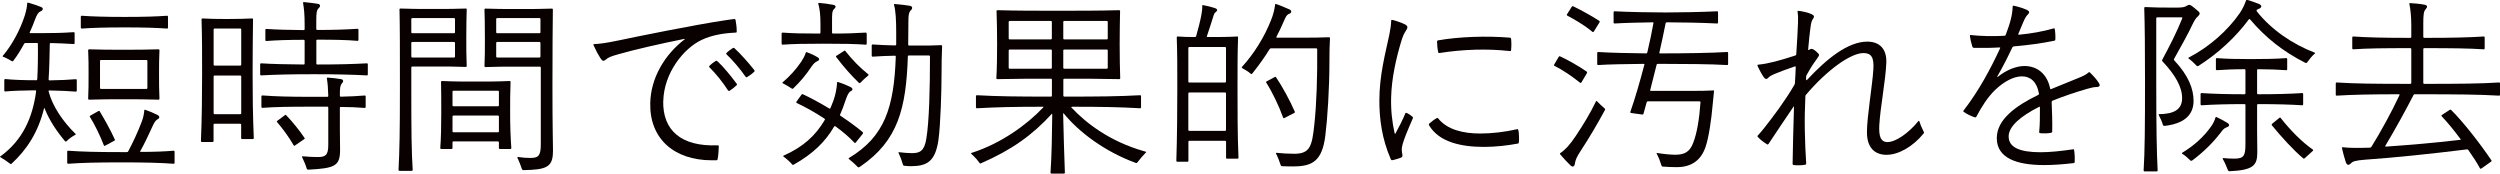
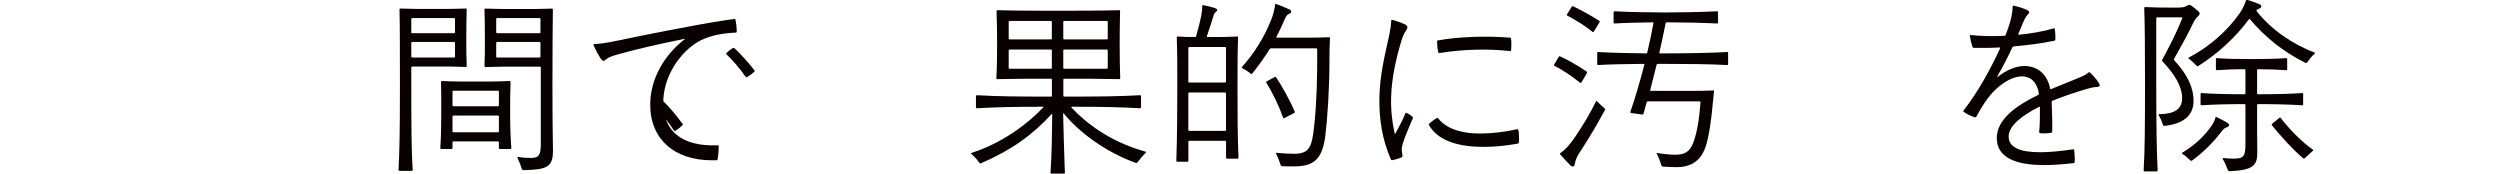
<svg xmlns="http://www.w3.org/2000/svg" id="_レイヤー_2" viewBox="0 0 360.44 25.03">
  <defs>
    <style>.cls-1{fill:#090000;}</style>
  </defs>
  <g id="_デザイン">
-     <path class="cls-1" d="M10.86,19.43c-.45.25-.9.56-1.29.95-.06.06-.14.03-.2-.03-1.2-1.43-2.27-3.02-2.94-4.73-.03-.06-.06-.06-.08,0-.84,3.42-2.44,5.91-4.68,7.98-.03.03-.06.06-.11.06-.03,0-.06-.03-.11-.06-.45-.34-.92-.67-1.37-.92-.06-.03-.08-.06-.08-.08s.08-.08.17-.14c3.11-2.3,4.54-5.52,5.04-9.3,0-.08-.03-.14-.14-.14-1.82.03-3.19.06-4.31.17-.08,0-.14-.06-.14-.14v-1.51c0-.08.06-.14.14-.14,1.15.11,2.58.17,4.45.17.11,0,.14-.03.17-.22.08-1.48.11-3.58.08-5.01,0-.11-.03-.14-.14-.14h-1.62c-.11,0-.2.06-.25.17-.45.81-.95,1.65-1.54,2.41-.06.08-.14.08-.22.03-.36-.22-.84-.48-1.23-.62-.08-.03-.11-.08-.03-.17,1.37-1.6,2.52-3.84,3.14-5.77.22-.7.31-1.2.36-1.79,0-.06.03-.08.06-.08s.08,0,.17.03c.67.2,1.15.36,1.74.59.39.14.34.48-.06.64-.28.11-.5.42-.78,1.15-.25.67-.48,1.26-.76,1.85-.06.11,0,.14.08.14h1.62c1.62,0,3-.03,4.62-.14.11,0,.14.06.14.14v1.43c0,.08-.03.14-.14.14-1.18-.08-2.21-.11-3.3-.14-.08,0-.14.03-.14.14-.03,1.29-.06,3.58-.17,5.1,0,.08.06.14.14.14,1.57-.03,2.74-.08,3.78-.17.11,0,.14.06.14.14v1.51c0,.08-.03.14-.14.14-1.04-.08-2.21-.14-3.81-.17-.08,0-.14.03-.11.14.56,2.18,2.13,4.42,3.89,6.13.03.03.03.11-.03.14ZM20.3,21.9c1.93,0,3.42-.06,4.73-.17.11,0,.14.06.14.14v1.6c0,.08-.03.14-.14.14-1.88-.14-4.14-.2-7.53-.2-3.58,0-5.74.06-7.67.2-.08,0-.14-.06-.14-.14v-1.6c0-.08.06-.14.14-.14,1.93.14,4.09.2,7.67.2h.78c.11,0,.17-.03.22-.14.64-1.2,1.37-2.74,1.96-4.31.22-.59.31-1.15.34-1.54,0-.11.06-.14.14-.11.64.22,1.18.45,1.74.73.39.2.36.48.03.64-.25.14-.45.42-.67.9-.59,1.29-1.2,2.6-1.82,3.7-.03.06-.03.11.08.11ZM24.22,2.41v1.57c0,.08-.03.14-.14.14-1.48-.11-3.33-.17-6.1-.17s-4.73.06-6.19.17c-.08,0-.14-.06-.14-.14v-1.57c0-.08.06-.14.14-.14,1.46.11,3.39.17,6.19.17s4.62-.06,6.1-.17c.11,0,.14.06.14.14ZM22.85,7.11c.11,0,.14.06.14.14-.06,1.15-.06,2.3-.06,3.42,0,1.18,0,2.38.06,3.56,0,.08-.03.14-.14.14-1.65-.06-3.33-.06-5.1-.06s-3.3,0-4.9.06c-.08,0-.14-.06-.14-.14.06-1.15.06-2.35.06-3.56s0-2.24-.06-3.42c0-.11.06-.14.14-.14,1.6.06,3.14.06,4.9.06s3.42,0,5.1-.06ZM16.46,20.3l-1.29.7c-.08.06-.17.03-.2-.06-.53-1.37-1.32-3-1.99-4.06-.06-.08-.06-.14.03-.2l1.18-.67c.08-.03.14-.03.2.06.67,1.12,1.54,2.66,2.16,4.03.03.06.03.14-.08.2ZM14.42,12.68c0,.08.06.14.14.14h6.55c.08,0,.14-.06.14-.14v-3.89c0-.08-.06-.14-.14-.14h-6.55c-.08,0-.14.06-.14.14v3.89Z" />
-     <path class="cls-1" d="M36.48,2.8c-.03,2.66-.06,4.84-.06,7.81s.03,5.94.17,9.3c0,.08-.06.14-.14.14h-1.54c-.08,0-.14-.06-.14-.14v-1.93c0-.08-.06-.14-.14-.14h-3.7c-.08,0-.14.06-.14.14v2.35c0,.08-.06.14-.14.14h-1.54c-.08,0-.14-.06-.14-.14.14-3.25.17-6.86.17-9.72s0-5.21-.08-7.81c0-.11.06-.14.14-.14,1.06.06,2.16.08,3.5.08,1.51,0,2.58-.03,3.64-.08.11,0,.14.03.14.14ZM34.64,9.46c.08,0,.14-.06.14-.14v-5.07c0-.08-.06-.14-.14-.14h-3.7c-.08,0-.14.06-.14.14v5.07c0,.08.06.14.14.14h3.7ZM30.94,10.89c-.08,0-.14.06-.14.14v5.29c0,.08.06.14.14.14h3.7c.08,0,.14-.06.14-.14v-5.29c0-.08-.06-.14-.14-.14h-3.7ZM45.61,5.88v3.28c0,.08.06.14.14.14,3,0,5.15-.06,7.14-.17.11,0,.14.06.14.14v1.46c0,.08-.03.14-.14.14-2.1-.11-4.34-.17-7.62-.17-3.56,0-5.6.06-7.62.17-.08,0-.14-.06-.14-.14v-1.46c0-.08.06-.14.14-.14,1.74.11,3.44.14,6.13.17.11,0,.14-.06.14-.14v-3.28c0-.08-.03-.14-.14-.14-2.24,0-3.89.06-5.38.17-.08,0-.14-.06-.14-.14v-1.46c0-.08.06-.14.14-.14,1.48.11,3.14.14,5.38.17.11,0,.14-.06.14-.14v-.76c0-1.32-.08-2.13-.22-3-.03-.11.03-.14.11-.14.62.06,1.54.17,2.02.25.36.06.42.36.11.64-.28.25-.34.67-.34,1.79v1.2c0,.08.06.14.14.14,2.35,0,4.17-.06,5.8-.17.11,0,.14.06.14.14v1.46c0,.08-.03.14-.14.14-1.6-.14-3.47-.17-5.8-.17-.08,0-.14.06-.14.14ZM49,13.8c0,.08.06.14.14.14,1.34-.03,2.38-.08,3.44-.17.11,0,.14.06.14.14v1.51c0,.08-.03.14-.14.14-1.04-.08-2.21-.14-3.44-.14-.08,0-.14.06-.14.14v2.97c0,1.12.03,2.27.03,3.05,0,2.3-.64,2.69-4.59,2.88-.11,0-.2-.06-.22-.17-.17-.56-.42-1.12-.67-1.65-.03-.06,0-.11.06-.11.87.08,1.57.11,2.21.11,1.09,0,1.51-.25,1.51-1.74v-5.38c0-.08-.03-.14-.14-.14h-2.02c-3.58,0-5.46.03-7.34.17-.08,0-.14-.06-.14-.14v-1.51c0-.08.06-.14.14-.14,1.88.14,3.75.2,7.34.2h2.02c.11,0,.14-.06.14-.14-.03-1.09-.08-1.76-.2-2.49-.03-.08.03-.14.11-.14.56.03,1.32.11,1.93.22.36.06.39.34.14.59-.25.28-.31.64-.31,1.62v.17ZM39.98,17.42l1.09-.81c.08-.06.14-.06.22.03.84.87,1.9,2.18,2.6,3.22.06.08.06.14-.03.2l-1.34.92c-.06.06-.14.06-.2-.06-.64-1.12-1.54-2.35-2.38-3.33-.06-.06-.03-.11.03-.17Z" />
    <path class="cls-1" d="M59.44,9.6c-.08,0-.14.06-.14.14v2.77c0,6.69.03,9.21.2,11.98,0,.08-.06.14-.14.14h-1.76c-.08,0-.14-.06-.14-.14.14-2.77.2-5.29.2-11.98,0-5.32,0-8.65-.06-11.14,0-.11.06-.14.14-.14,1.34.06,2.72.06,4.62.06,2.04,0,3.44,0,4.79-.06.11,0,.14.03.14.14-.03.87-.06,2.3-.06,4s0,2.86.06,4.14c0,.08-.03.14-.14.14-1.34-.06-2.72-.06-4.65-.06h-3.05ZM65.46,4.79c.08,0,.14-.06.14-.14v-1.9c0-.08-.06-.14-.14-.14h-6.02c-.08,0-.14.06-.14.14v1.9c0,.08.06.14.14.14h6.02ZM59.44,6.05c-.08,0-.14.06-.14.14v1.96c0,.08.06.14.14.14h6.02c.08,0,.14-.06.14-.14v-1.96c0-.08-.06-.14-.14-.14h-6.02ZM73.61,11.82c-.06,1.46-.06,2.72-.06,4.51s.06,3.5.17,5.01c0,.08-.06.14-.14.14h-1.51c-.08,0-.14-.06-.14-.14v-.81c0-.08-.06-.14-.14-.14h-6.41c-.08,0-.14.06-.14.14v.81c0,.08-.06.14-.14.14h-1.48c-.08,0-.14-.06-.14-.14.11-1.51.14-3.16.14-5.01s0-3.05-.03-4.51c0-.11.06-.14.14-.14,1.68.08,3.11.08,4.87.08s3.14,0,4.87-.08c.11,0,.14.06.14.14ZM71.79,15.32c.08,0,.14-.06.14-.14v-1.96c0-.08-.06-.14-.14-.14h-6.41c-.08,0-.14.06-.14.14v1.96c0,.08.06.14.14.14h6.41ZM65.38,16.66c-.08,0-.14.06-.14.14v2.13c0,.08.06.14.14.14h6.41c.08,0,.14-.06.14-.14v-2.13c0-.08-.06-.14-.14-.14h-6.41ZM79.72,21.84c0,2.27-.95,2.63-4.28,2.69-.08,0-.17-.08-.2-.17-.17-.53-.39-1.09-.64-1.62-.03-.06,0-.11.06-.11.7.11,1.26.14,1.85.14,1.2,0,1.46-.42,1.46-2.02v-11c0-.08-.06-.14-.14-.14h-3.08c-1.93,0-3.39,0-4.76.06-.08,0-.14-.06-.14-.14.06-1.26.06-2.18.06-3.92,0-2.07-.03-3.36-.06-4.23,0-.11.06-.14.14-.14,1.37.06,2.86.06,4.9.06,1.85,0,3.3,0,4.68-.06.11,0,.14.06.14.14-.03,2.49-.06,5.66-.06,11.14,0,5.94.08,8.2.08,9.32ZM77.78,4.79c.08,0,.14-.06.14-.14v-1.9c0-.08-.06-.14-.14-.14h-6.1c-.08,0-.14.06-.14.14v1.9c0,.08.06.14.14.14h6.1ZM71.68,6.05c-.08,0-.14.06-.14.14v1.96c0,.08.06.14.14.14h6.1c.08,0,.14-.06.14-.14v-1.96c0-.08-.06-.14-.14-.14h-6.1Z" />
-     <path class="cls-1" d="M95.62,14.59c-.08,4.17,2.55,6.58,7.87,6.36.11,0,.14.06.14.14,0,.5-.06,1.32-.17,1.88-.03.11-.08.14-.17.14h-.64c-5.52,0-9.02-3.16-8.9-8.26.08-3.61,2.07-6.97,4.96-9.18.06-.06.03-.08-.06-.06-3.33.67-7.17,1.54-9.49,2.21-1.12.31-1.48.48-1.76.73-.34.31-.53.31-.84-.17-.31-.48-.67-1.15-.95-1.79-.03-.06-.06-.11-.06-.17,0-.03.03-.06.11-.06.73-.03,1.68-.14,3.67-.56,2.24-.48,11.09-2.27,15.12-2.86.76-.11,1.29-.2,1.46-.2.06,0,.11.03.14.14.08.39.17,1.06.17,1.68,0,.08-.03.14-.14.14-1.76.08-3.47.36-4.93,1.06-2.6,1.23-5.43,4.76-5.52,8.82ZM103.43,8.82c.81.73,2.02,2.21,2.8,3.28.06.08.03.14-.06.22-.28.28-.59.5-.92.73-.08.06-.14.06-.17.06s-.08-.03-.14-.11c-.67-1.06-1.74-2.41-2.66-3.3-.08-.08-.06-.14.11-.31s.5-.42.78-.59c.08-.06.14-.06.25.03ZM105.78,6.89c.06,0,.08.03.11.06.78.7,2.04,2.1,2.8,3.08.11.14.11.17.11.2s0,.06-.06.11c-.28.28-.7.59-1.04.78-.08.06-.14.03-.22-.08-.73-1.06-1.88-2.41-2.72-3.19-.08-.08-.08-.14,0-.22.2-.22.62-.53.9-.7.06-.03.08-.03.11-.03Z" />
-     <path class="cls-1" d="M124.96,4.84v1.46c0,.08-.03.14-.14.14-1.62-.11-3.25-.14-6.05-.14s-4.34.03-5.94.14c-.08,0-.14-.06-.14-.14v-1.46c0-.08.06-.14.14-.14,1.48.11,2.94.14,5.32.14.11,0,.14-.06.14-.14v-1.26c0-1.37-.11-2.18-.31-2.88-.03-.11.03-.14.11-.14.7.06,1.37.14,2.07.28.36.08.42.31.11.59s-.31.67-.31,1.79v1.62c0,.08.06.14.14.14,2.02,0,3.36-.06,4.7-.14.11,0,.14.06.14.14ZM114.38,12.74c-.08.08-.14.08-.22.03-.42-.28-.84-.53-1.29-.76-.08-.03-.11-.08-.03-.14.92-.76,1.99-1.93,2.66-2.94.31-.48.53-.87.67-1.32.03-.08.08-.11.17-.08.48.17,1.09.45,1.54.73.34.2.25.45-.03.56-.31.14-.5.28-.87.81-.73,1.12-1.68,2.24-2.6,3.11ZM124.43,19.24l-1.06,1.32c-.06.06-.14.06-.2,0-.7-.76-1.65-1.57-2.72-2.35-.08-.06-.14-.03-.2.06-1.26,2.16-3.02,3.89-5.8,5.46-.11.06-.17.06-.22,0-.36-.42-.76-.78-1.26-1.15-.08-.06-.06-.11,0-.14,2.86-1.26,4.65-2.94,5.94-5.15.06-.08.03-.14-.06-.2-1.4-.92-2.83-1.71-3.98-2.24-.06-.03-.08-.11-.03-.2l.7-.98c.06-.08.11-.14.22-.08,1.09.5,2.44,1.23,3.78,2.04.08.06.14.06.2-.06.14-.34.28-.67.42-1.06.31-.87.48-1.79.53-2.6,0-.11.06-.11.14-.08.7.22,1.32.48,1.76.7s.39.48.03.64c-.28.14-.5.67-.73,1.34-.22.7-.48,1.34-.76,1.99-.06.11,0,.17.08.22,1.15.76,2.27,1.57,3.16,2.32.06.06.08.11.03.2ZM120.6,8.04l1.09-.7c.08-.06.14-.06.2.03.95,1.2,2.07,2.38,3.28,3.33.08.06.08.11.03.17-.42.34-.78.67-1.15,1.06-.06.06-.14.08-.2.03-1.12-1.09-2.18-2.27-3.28-3.72-.06-.08-.06-.14.03-.2ZM135.69,6.52c.11,0,.14.06.14.14-.06,1.37-.08,2.6-.08,3.89,0,2.38-.14,7.45-.45,9.63-.45,3.11-1.65,3.78-4,3.78-.25,0-.64-.03-.92-.06-.08,0-.17-.06-.2-.17-.17-.59-.36-1.12-.64-1.71-.03-.06,0-.08.06-.08.7.08,1.29.14,1.88.14,1.2,0,1.79-.36,2.07-2.07.42-2.46.53-7.36.53-11.87,0-.08-.06-.14-.14-.14h-2.91c-.08,0-.14.06-.14.14-.25,7.42-1.37,12.12-6.83,15.85-.17.11-.22.14-.28.14-.08,0-.11-.03-.34-.28-.25-.25-.56-.53-1.04-.92-.06-.06-.08-.11.03-.17,5.12-3.08,6.47-7.28,6.72-14.59,0-.08-.03-.14-.14-.14-1.12.03-2.18.06-3.19.14-.08,0-.14-.06-.14-.14v-1.48c0-.08.06-.14.14-.14,1.01.08,2.1.11,3.22.14.11,0,.17-.06.17-.14v-1.85c0-1.46-.06-3.02-.31-3.84-.03-.08,0-.14.08-.14.76.06,1.51.14,2.18.25.39.06.45.36.2.62-.34.31-.39.78-.39,1.54,0,1.12-.03,2.32-.03,3.44,0,.08.06.14.14.14h1.26c1.37,0,2.27,0,3.36-.06Z" />
+     <path class="cls-1" d="M95.62,14.59c-.08,4.17,2.55,6.58,7.87,6.36.11,0,.14.06.14.14,0,.5-.06,1.32-.17,1.88-.03.11-.08.14-.17.14h-.64c-5.52,0-9.02-3.16-8.9-8.26.08-3.61,2.07-6.97,4.96-9.18.06-.06.03-.08-.06-.06-3.33.67-7.17,1.54-9.49,2.21-1.12.31-1.48.48-1.76.73-.34.31-.53.31-.84-.17-.31-.48-.67-1.15-.95-1.79-.03-.06-.06-.11-.06-.17,0-.03.03-.06.11-.06.73-.03,1.68-.14,3.67-.56,2.24-.48,11.09-2.27,15.12-2.86.76-.11,1.29-.2,1.46-.2.06,0,.11.03.14.14.08.39.17,1.06.17,1.68,0,.08-.03.14-.14.14-1.76.08-3.47.36-4.93,1.06-2.6,1.23-5.43,4.76-5.52,8.82Zc.81.73,2.02,2.21,2.8,3.28.06.08.03.14-.06.22-.28.28-.59.5-.92.73-.08.06-.14.06-.17.06s-.08-.03-.14-.11c-.67-1.06-1.74-2.41-2.66-3.3-.08-.08-.06-.14.11-.31s.5-.42.78-.59c.08-.06.14-.06.25.03ZM105.78,6.89c.06,0,.08.03.11.06.78.7,2.04,2.1,2.8,3.08.11.14.11.17.11.2s0,.06-.06.11c-.28.28-.7.59-1.04.78-.08.06-.14.03-.22-.08-.73-1.06-1.88-2.41-2.72-3.19-.08-.08-.08-.14,0-.22.2-.22.62-.53.9-.7.06-.03.08-.03.11-.03Z" />
    <path class="cls-1" d="M154.48,15.51c2.1,2.24,5.54,4.9,10.5,6.3.22.06.28.08.28.11s-.03.06-.06.08c-.42.42-.87.95-1.23,1.43-.06.08-.14.08-.22.06-4.51-1.65-8.23-4.48-10.39-7.14-.06-.06-.08-.03-.08.03.08,2.94.14,5.94.25,8.51,0,.08-.06.14-.14.14h-1.79c-.08,0-.14-.06-.14-.14.17-2.52.22-5.52.25-8.4,0-.08-.03-.11-.08-.06-2.74,3-5.74,5.18-10.19,7.11-.11.06-.17.03-.22-.06-.28-.39-.56-.7-.81-.95-.39-.36-.42-.39-.42-.42s.03-.06.22-.11c4.09-1.32,7.81-3.98,10.19-6.5.08-.08.06-.11-.03-.11-4.12,0-6.75.06-9.52.22-.08,0-.14-.06-.14-.14v-1.6c0-.08.06-.14.14-.14,3.02.17,5.88.2,10.67.2.11,0,.14-.06.14-.14v-2.3c0-.08-.03-.14-.14-.14-2.72,0-5.21,0-7.73.06-.08,0-.14-.06-.14-.14.08-1.34.11-3,.11-4.96,0-1.62-.03-3.36-.08-4.7,0-.11.06-.14.14-.14,2.8.08,5.6.08,8.65.08s6.08,0,8.88-.08c.11,0,.14.06.14.14-.03,1.34-.06,3.08-.06,4.7,0,1.96.03,3.61.08,4.96,0,.08-.03.14-.14.14-2.55-.06-5.12-.06-7.92-.06-.08,0-.14.06-.14.14v2.3c0,.08.06.14.14.14,4.96,0,7.84-.03,10.92-.2.11,0,.14.06.14.14v1.6c0,.08-.03.14-.14.14-2.86-.17-5.54-.22-9.83-.22-.06,0-.11.06-.06.11ZM151.51,5.68c.08,0,.14-.06.14-.14v-2.38c0-.08-.06-.14-.14-.14h-5.94c-.08,0-.14.06-.14.14v2.38c0,.08.06.14.14.14h5.94ZM145.57,7.14c-.08,0-.14.06-.14.14v2.49c0,.08.06.14.14.14h5.94c.08,0,.14-.06.14-.14v-2.49c0-.08-.06-.14-.14-.14h-5.94ZM153.3,5.54c0,.08.06.14.14.14h6.13c.08,0,.14-.06.14-.14v-2.38c0-.08-.06-.14-.14-.14h-6.13c-.08,0-.14.06-.14.14v2.38ZM153.44,7.14c-.08,0-.14.06-.14.14v2.49c0,.08.06.14.14.14h6.13c.08,0,.14-.06.14-.14v-2.49c0-.08-.06-.14-.14-.14h-6.13Z" />
    <path class="cls-1" d="M178.5,5.4c-.08,2.27-.08,4.28-.08,7.34,0,3.25,0,6.72.14,10,0,.08-.06.14-.14.14h-1.51c-.08,0-.14-.06-.14-.14v-2.3c0-.08-.06-.14-.14-.14h-5.15c-.08,0-.14.06-.14.14v2.74c0,.08-.06.14-.14.14h-1.46c-.08,0-.14-.06-.14-.14.11-3.42.14-7.2.14-10.44,0-3.05,0-5.1-.08-7.34,0-.11.06-.14.14-.14.67.06,1.54.08,2.46.08.11,0,.17-.03.2-.14.28-.98.62-2.3.76-3.11.08-.48.14-.9.11-1.26,0-.08.03-.11.17-.08.62.11,1.12.25,1.57.39.48.14.53.36.22.59-.22.17-.28.36-.39.73-.2.64-.56,1.79-.9,2.77-.03.08,0,.11.08.11,1.48,0,3.16,0,4.28-.08.11,0,.14.03.14.14ZM176.62,11.9c.08,0,.14-.06.14-.14v-4.84c0-.08-.06-.14-.14-.14h-5.15c-.08,0-.14.06-.14.14v4.84c0,.08.06.14.14.14h5.15ZM171.47,13.33c-.08,0-.14.06-.14.14v5.26c0,.08.06.14.14.14h5.15c.08,0,.14-.06.14-.14v-5.26c0-.08-.06-.14-.14-.14h-5.15ZM184.1,5.43h3.7c1.26,0,2.52,0,3.81-.06.11,0,.14.06.14.14-.06.95-.08,2.18-.08,3.53,0,3.64-.28,8.09-.59,10.53-.45,3.58-1.82,4.42-4.56,4.42-.62,0-1.23,0-1.68-.03-.11,0-.17-.06-.2-.17-.2-.59-.36-1.04-.67-1.65-.03-.06,0-.11.06-.11.78.08,1.71.14,2.55.14,2.27,0,2.58-1.04,2.91-4.17.34-3.11.45-7.08.42-10.89,0-.08-.06-.14-.14-.14h-6.52c-.11,0-.17.06-.22.14-.67,1.09-1.46,2.21-2.49,3.5-.06.08-.14.08-.2.03-.39-.34-.84-.59-1.23-.81-.08-.06-.11-.11-.06-.17,1.82-1.99,3.3-4.45,4.2-6.75.34-.84.5-1.54.59-2.24,0-.08.03-.11.06-.11.17,0,1.74.67,2.04.81.34.17.28.5-.06.62-.34.11-.48.36-.78,1.06-.34.78-.67,1.51-1.06,2.24-.06.11,0,.14.08.14ZM186.62,16.27l-1.46.76c-.08.03-.14,0-.17-.08-.56-1.6-1.57-3.7-2.41-5.01-.06-.08-.06-.14.03-.2l1.15-.62c.08-.06.17-.06.22.03.9,1.32,2.02,3.39,2.69,4.93.06.11.03.14-.06.2Z" />
    <path class="cls-1" d="M202.86,16.3c.28.14.53.31.78.53.06.06.11.11.06.22-.64,1.48-1.6,3.64-1.6,4.45,0,.28.03.48.08.73s.03.42-.2.5c-.11.06-.64.22-.98.31-.14.03-.28.06-.31.06-.08,0-.11-.03-.17-.14-1.29-2.97-1.65-5.8-1.65-8.48,0-3.61.87-6.8,1.43-9.44.17-.81.25-1.43.28-2.07,0-.06.03-.11.08-.11.25,0,1.6.48,1.93.67.39.22.42.45.11.9-.25.36-.45.78-.67,1.51-.76,2.52-1.4,5.43-1.46,8.06-.06,1.82.14,3.61.5,5.21.03.08.08.11.11.06.53-.95,1.09-2.07,1.43-2.91.03-.11.11-.11.22-.06ZM218.9,18.73c.08.31.11.76.11,1.18,0,.2,0,.31-.03.62,0,.08-.03.14-.14.17-1.51.28-3.22.48-4.9.48-3.3,0-6.47-.7-7.9-3.11-.06-.08-.03-.2.03-.25.31-.28.7-.59,1.06-.78.11-.06.17-.06.22.03,1.32,1.65,3.64,2.18,6.05,2.18,1.71,0,3.58-.22,5.32-.62.11-.03.14,0,.17.11ZM217.64,7.36c-3.16-.36-6.69-.25-10.08.28-.14.03-.17,0-.2-.11-.11-.45-.17-1.06-.17-1.54,0-.11.03-.14.14-.17,2.97-.53,7-.67,10.36-.39.11,0,.14.03.17.14.06.48.06,1.15,0,1.68,0,.08-.06.14-.22.11Z" />
    <path class="cls-1" d="M228.82,10.5l-.81,1.37c-.06.08-.11.11-.2.06-1.23-.98-2.46-1.82-3.7-2.44-.06-.03-.06-.06-.06-.08s0-.06.03-.11l.64-1.09c.06-.08.11-.14.22-.08,1.2.56,2.58,1.34,3.81,2.18.08.06.08.11.06.2ZM230.1,14.62c.03-.06.08-.08.14-.03.39.39.73.73,1.12,1.06.08.06.08.11.03.22-1.01,1.85-2.1,3.75-3.44,5.8-.56.84-.78,1.29-.87,1.82-.06.56-.34.67-.67.34-.45-.42-.98-1.01-1.46-1.57-.06-.08-.06-.14.03-.2.73-.5,1.37-1.2,2.21-2.46,1.12-1.68,2.1-3.3,2.91-4.98ZM230.61,3.22l-.81,1.32c-.06.08-.11.11-.2.06-1.18-.98-2.52-1.76-3.64-2.35-.08-.06-.08-.11-.03-.2l.67-1.06c.06-.08.08-.11.14-.11.03,0,.08.03.14.06,1.15.56,2.44,1.26,3.7,2.07.08.06.08.14.03.22ZM239.01,9.21c-.08,0-.14.03-.17.14l-.92,3.64c-.03.08,0,.11.08.11h5.96c1.06,0,2.02,0,3.08-.06.08,0,.11.06.08.11-.06.53-.14,1.32-.2,1.99-.17,2.04-.56,4.76-1.04,6.1-.64,1.82-1.96,2.86-4.12,2.86-.67,0-1.4-.03-2.04-.08-.08,0-.14-.06-.17-.14-.2-.64-.39-1.15-.7-1.74-.03-.06,0-.11.08-.08.84.14,1.93.25,2.6.25,1.32,0,2.1-.39,2.6-1.74.56-1.46.87-3.47,1.04-5.82,0-.08-.06-.14-.14-.14h-7.42c-.11,0-.17.06-.2.14l-.45,1.62c-.03.11-.11.17-.22.14l-1.6-.22c-.08-.03-.11-.08-.08-.17.67-1.9,1.4-4.42,2.02-6.8.03-.08-.03-.11-.11-.11-2.44.03-5.04.06-6.55.17-.08,0-.14-.06-.14-.14v-1.6c0-.08.06-.14.14-.14,1.6.11,4.37.17,6.92.2.11,0,.14-.06.17-.17.36-1.54.67-3,.87-4.17.03-.11,0-.14-.08-.14-1.85.03-4.12.08-5.52.17-.08,0-.14-.06-.14-.14v-1.48c0-.08.06-.14.14-.14,1.93.11,5.54.17,7.39.17s5.21-.06,7.39-.17c.11,0,.14.06.14.14v1.48c0,.08-.03.14-.14.14-2.1-.11-5.32-.17-7.22-.17-.08,0-.17.03-.2.14-.25,1.29-.56,2.72-.9,4.23-.03.08.03.11.08.11h.34c2.97,0,7.22-.06,9.35-.2.11,0,.14.06.14.14v1.6c0,.08-.03.14-.14.14-2.13-.14-6.38-.17-9.35-.17h-.67Z" />
-     <path class="cls-1" d="M276.7,17.42c.17.53.31.9.64,1.54.03.06.06.11.06.14s0,.06-.08.17c-1.54,1.88-3.61,3.05-5.32,3.05-1.79,0-2.86-1.12-2.83-3.33,0-2.1.78-6.69.92-8.93.14-1.85-.34-2.41-1.43-2.41-1.85,0-5.26,2.46-8.26,5.99-.08.08-.11.17-.11.28-.08,1.76-.11,3.25-.08,4.87.03,1.85.11,3.36.2,4.76,0,.11-.03.17-.14.2-.25.06-.62.08-.92.08-.25,0-.53,0-.73-.03-.11-.03-.17-.08-.17-.2.03-2.18.11-5.29.2-8.2,0-.06-.03-.08-.06-.03-1.18,1.76-2.52,3.7-3.61,5.38-.06.08-.11.11-.2.06-.48-.28-.98-.67-1.34-1.06-.03-.03-.06-.08-.06-.11,0-.06.03-.08.06-.11.34-.36.64-.73,1.01-1.2,1.06-1.34,2.88-3.72,4.26-6.1.06-.11.08-.2.08-.31.06-.81.08-1.54.11-2.24,0-.11-.03-.14-.11-.11-1.15.39-2.07.73-2.94,1.09-.56.25-.73.36-.95.59-.22.22-.39.17-.62-.14-.22-.28-.9-1.54-.9-1.71,0-.06.06-.08.14-.08,1.43-.14,3.08-.59,5.32-1.32.08-.03.14-.08.14-.2.14-2.18.22-3.61.25-4.56.03-.7,0-1.15-.06-1.57-.03-.08,0-.11.06-.11.42,0,1.57.28,1.96.48.42.22.42.36.17.73-.14.2-.25.45-.36,1.4-.08.67-.2,1.57-.31,2.97,0,.08.03.08.11.06.31-.2.39-.2.67-.06.2.11.45.31.64.53.22.22.22.25-.06.67-.45.62-.84,1.15-1.54,2.41-.08.14-.11.2-.11.31v.42c0,.08.06.11.11.06,2.94-3.16,5.96-5.54,8.71-5.54,1.88,0,2.83,1.18,2.74,3.08-.11,2.58-.87,6.41-1.01,8.96-.08,1.57.17,2.44,1.18,2.44,1.18,0,3.02-1.26,4.45-3.02.06-.08.08-.08.11,0Z" />
    <path class="cls-1" d="M302.74,12.24c0,.17-.14.31-.45.31-.36,0-.67.06-1.34.25-1.74.5-3.47,1.09-5.01,1.71-.11.06-.14.11-.14.2.06,1.4.11,2.86.08,4.26,0,.08-.03.14-.14.17-.48.11-1.15.11-1.6.06-.11-.03-.14-.06-.14-.14.11-1.04.11-2.27.11-3.58,0-.08-.06-.11-.11-.08-2.66,1.34-4.37,2.8-4.4,4.23-.03,1.62,1.6,2.32,4.59,2.32,1.37,0,2.97-.17,4.68-.42.11-.03.14,0,.17.11.08.5.11,1.15.08,1.71,0,.11-.03.14-.17.17-1.48.17-2.88.28-4.23.28-3.92,0-6.83-.98-6.83-3.89,0-2.69,2.74-4.65,5.96-6.22.11-.06.14-.08.11-.22-.28-1.68-1.23-2.46-2.44-2.46s-2.6.76-3.84,1.93c-1.06,1.01-1.99,2.46-2.74,3.89-.06.11-.14.11-.25.08-.53-.17-1.18-.5-1.57-.78-.03-.03-.06-.06-.06-.11s.03-.08.06-.11c2.21-2.86,3.89-6.02,5.24-8.93.06-.11,0-.14-.08-.14-1.26.08-2.52.08-3.7.06-.08,0-.17-.06-.2-.14-.17-.5-.31-1.12-.36-1.51-.03-.17,0-.2.08-.2,1.6.17,3.25.2,4.87.11.11,0,.17-.03.2-.11.28-.76.56-1.54.73-2.21.17-.67.25-1.2.28-1.88,0-.08.03-.14.11-.14.06,0,.28.06.5.11.56.14,1.09.34,1.46.5.36.2.39.39.14.64-.22.22-.39.42-.73,1.23-.2.45-.42.98-.67,1.6-.03.08.03.11.08.11,1.79-.17,3.53-.48,5.04-.92.08-.03.11,0,.14.11.08.45.11,1.06.08,1.51,0,.11-.06.14-.17.17-1.76.36-3.78.64-5.82.81-.08,0-.17.06-.22.17-.62,1.32-1.29,2.66-2.16,4.17-.03.06,0,.08.06.06,1.29-1.04,2.72-1.57,3.86-1.57,1.82,0,3.28,1.12,3.7,3.25.03.11.08.11.14.08,1.34-.56,2.66-1.09,3.7-1.51.92-.36,1.32-.56,1.71-.9.06-.06.11-.06.17,0,.45.42,1.01,1.04,1.26,1.46.08.14.17.28.17.36Z" />
    <path class="cls-1" d="M312.09,18.14c-.17.03-.22-.06-.25-.14-.14-.48-.34-.92-.59-1.4-.06-.11,0-.14.06-.14,1.96-.03,3.3-.56,3.3-2.32,0-1.62-1.01-3.36-2.83-5.29-.08-.08-.08-.14-.03-.25,1.09-2.02,2.1-4,2.88-5.96.03-.08,0-.14-.08-.14h-3.53c-.08,0-.14.06-.14.14v9.13c0,6.47.06,10.11.2,12.8,0,.08-.06.14-.14.14h-1.74c-.08,0-.14-.06-.14-.14.17-2.69.2-6.33.2-12.8,0-4.93-.03-8.04-.11-10.61,0-.11.06-.14.14-.14,1.06.06,2.41.08,4.34.08,1.06,0,1.34-.06,1.68-.28.25-.17.42-.17.73.06.28.22.67.53.92.76.28.25.22.45-.11.76-.25.2-.42.48-.73,1.09-.76,1.62-1.6,3.05-2.66,4.98-.06.11-.06.17.03.25,2.04,2.18,2.77,4.09,2.77,5.82,0,2.27-1.68,3.33-4.17,3.61ZM320.07,19.24c-.98,1.29-2.41,2.72-4,3.89-.14.08-.22.06-.28,0-.36-.36-.73-.7-1.15-.95-.08-.06-.08-.11,0-.17,1.76-1.04,3.19-2.41,4.17-3.81.31-.45.48-.81.59-1.2.03-.11.08-.17.2-.11.56.28,1.06.53,1.51.81.42.25.34.53-.11.67-.34.11-.53.34-.92.87ZM325.36,1.62c2.16,2.72,5.21,4.76,8.34,5.96.06.03.08.03.08.08,0,.03-.03.06-.06.08-.42.36-.76.81-1.09,1.26-.06.08-.14.11-.25.06-3.25-1.65-5.71-3.61-7.98-6.27-.06-.06-.11-.08-.17,0-1.88,2.55-4.45,4.93-7.28,6.72-.08.06-.2.03-.25-.03-.34-.36-.73-.73-1.15-1.04-.08-.06-.06-.11.06-.17,2.88-1.48,5.6-3.89,7.31-6.38.42-.64.67-1.15.87-1.74.03-.08.06-.17.14-.17.06,0,.17.03.34.08.7.22.95.34,1.46.53.42.2.39.53-.11.7-.08.03-.14.06-.22.11s-.08.11-.03.2ZM325.42,15.15v3.72l.03,3.08c0,1.9-.56,2.58-4.03,2.74-.08,0-.17-.06-.2-.14-.22-.56-.42-1.06-.76-1.65-.03-.06,0-.11.06-.11.53.06,1.2.08,1.6.08,1.34,0,1.62-.36,1.62-2.04v-5.68c0-.08-.03-.14-.14-.14-2.46,0-4.56.06-6.19.17-.08,0-.14-.06-.14-.14v-1.48c0-.08.06-.14.14-.14,1.62.11,3.72.17,6.19.17.11,0,.14-.06.14-.14v-3.33c0-.08-.03-.14-.14-.14-1.6,0-2.77.06-3.98.14-.08,0-.14-.06-.14-.14v-1.46c0-.08.06-.14.14-.14,1.43.11,2.8.14,4.9.14s3.58-.03,5.1-.14c.11,0,.14.06.14.14v1.46c0,.08-.03.14-.14.14-1.23-.08-2.55-.14-4.06-.14-.08,0-.14.06-.14.14v3.33c0,.08.06.14.14.14,2.58,0,4.76-.06,6.36-.17.11,0,.14.06.14.14v1.48c0,.08-.03.14-.14.14-1.6-.11-3.81-.17-6.36-.17-.08,0-.14.06-.14.14ZM327.57,17.86l1.06-.87c.08-.06.14-.06.2.03,1.29,1.65,3.02,3.44,4.62,4.54.08.06.08.11.03.17-.36.31-.78.7-1.2,1.09-.06.06-.17.06-.22,0-1.32-1.09-3.22-3.16-4.51-4.76-.06-.08-.03-.14.03-.2Z" />
-     <path class="cls-1" d="M348.18,13.58c-.11,0-.17.03-.22.14-1.06,2.07-2.69,5.04-4.06,7.31-.03.06,0,.11.06.11,3.53-.25,6.64-.5,10.75-.98.08,0,.08-.06.06-.08-.95-1.29-1.93-2.46-2.72-3.3-.06-.06-.08-.14,0-.2l1.12-.73c.11-.06.17-.06.25.03,1.71,1.68,4.26,4.96,5.77,7.22.06.08.06.14-.06.22l-1.34.95c-.08.06-.11.06-.14.06s-.08-.03-.11-.08c-.39-.73-.98-1.65-1.65-2.6-.06-.08-.11-.14-.25-.11-5.15.64-10.33,1.18-14.62,1.48-1.43.11-1.79.25-2.02.48-.36.36-.62.39-.81-.17-.2-.62-.39-1.32-.53-1.96-.03-.11.03-.14.11-.14.95.11,2.27.11,3.89.06.14,0,.2-.06.25-.14,1.23-1.96,2.97-5.12,4.03-7.42.06-.11,0-.14-.08-.14-4.2,0-6.64.06-8.96.2-.08,0-.14-.06-.14-.14v-1.62c0-.08.06-.14.14-.14,2.63.17,5.35.2,10.61.2.11,0,.14-.06.14-.14v-4.87c0-.08-.03-.14-.14-.14-3.89,0-6.22.03-8.23.17-.08,0-.14-.06-.14-.14v-1.57c0-.08.06-.14.14-.14,2.02.14,4.34.2,8.23.2.11,0,.14-.06.14-.14v-1.65c0-1.26-.11-2.32-.28-3.11-.03-.08.03-.11.11-.11.62.03,1.46.11,2.02.22.5.08.53.31.22.67-.28.28-.34.78-.34,2.02v1.96c0,.08.06.14.14.14,4.06,0,6.44-.06,8.57-.2.11,0,.14.06.14.14v1.57c0,.08-.03.14-.14.14-2.1-.14-4.51-.17-8.57-.17-.08,0-.14.06-.14.14v4.87c0,.08.06.14.14.14,5.21,0,8.09-.03,10.78-.2.11,0,.14.06.14.14v1.62c0,.08-.03.14-.14.14-2.88-.17-5.94-.2-11.82-.2h-.31Z" />
  </g>
</svg>